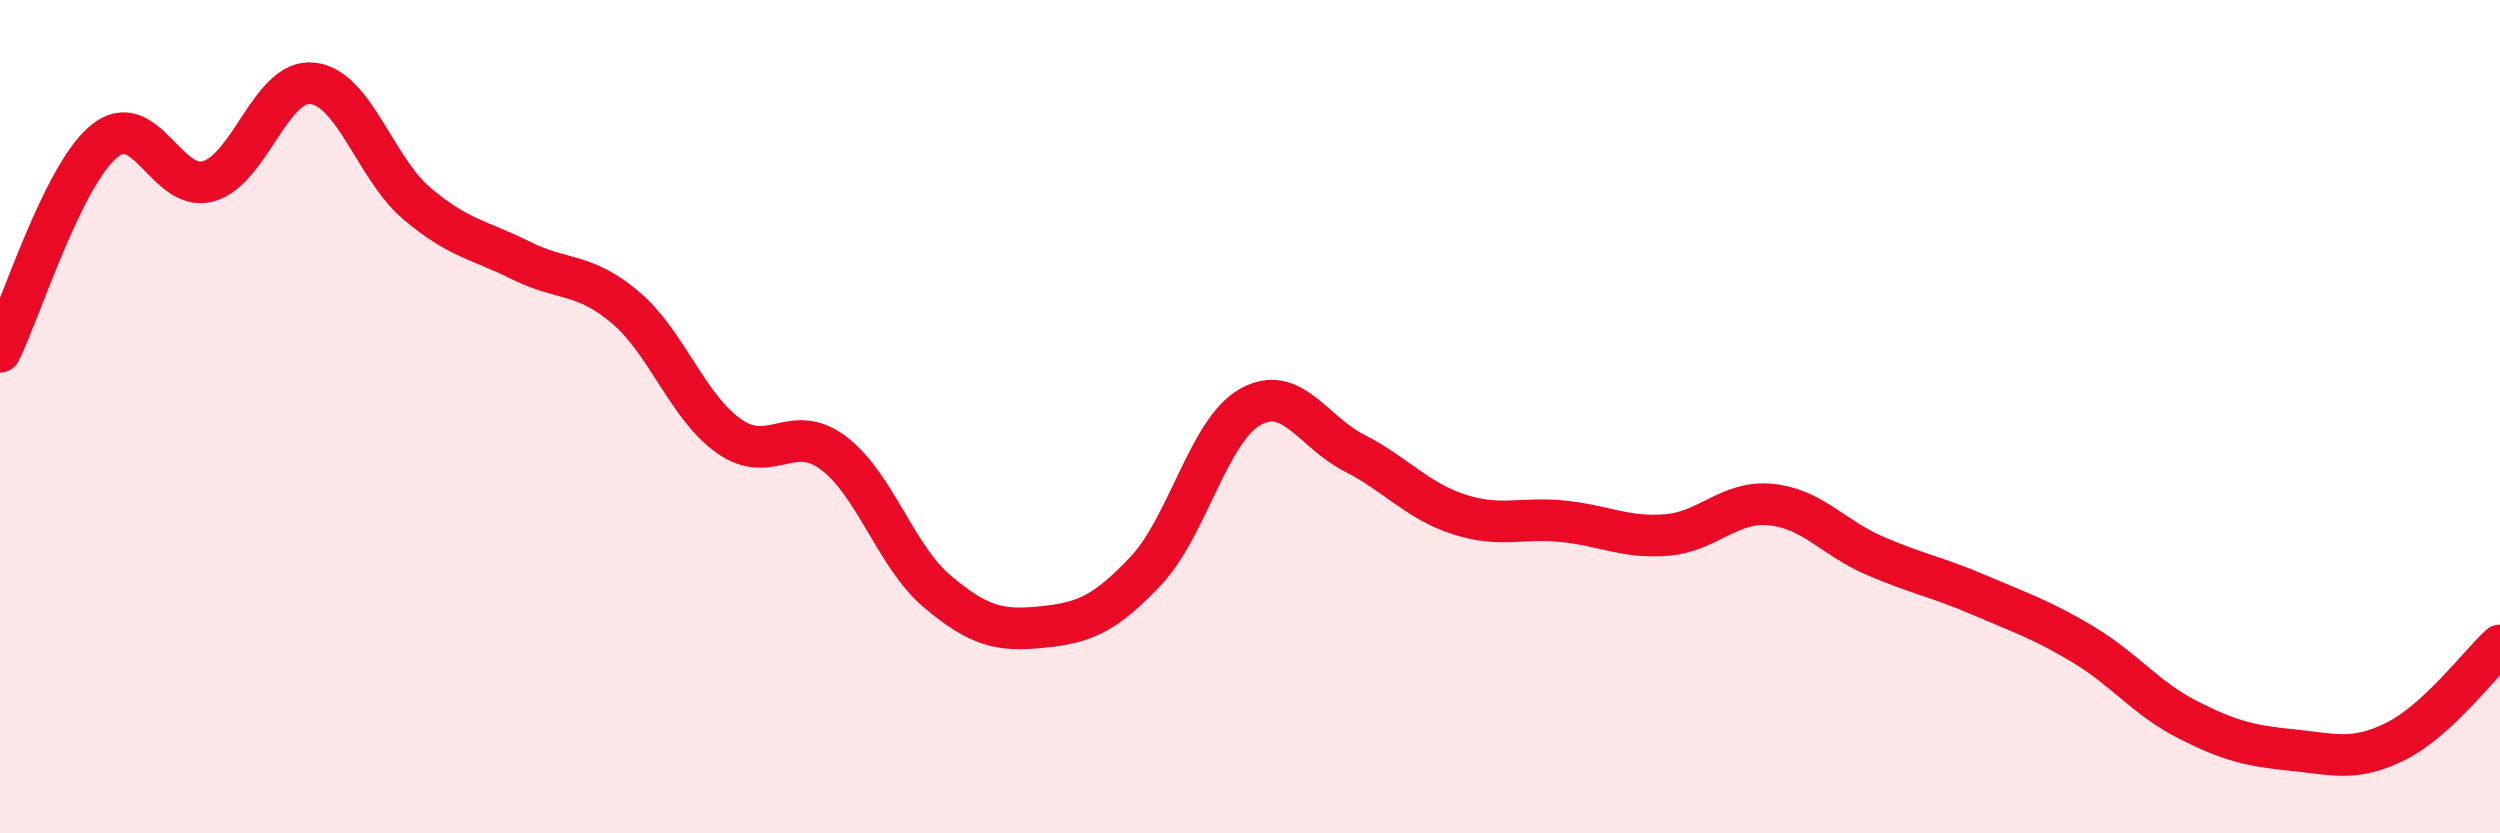
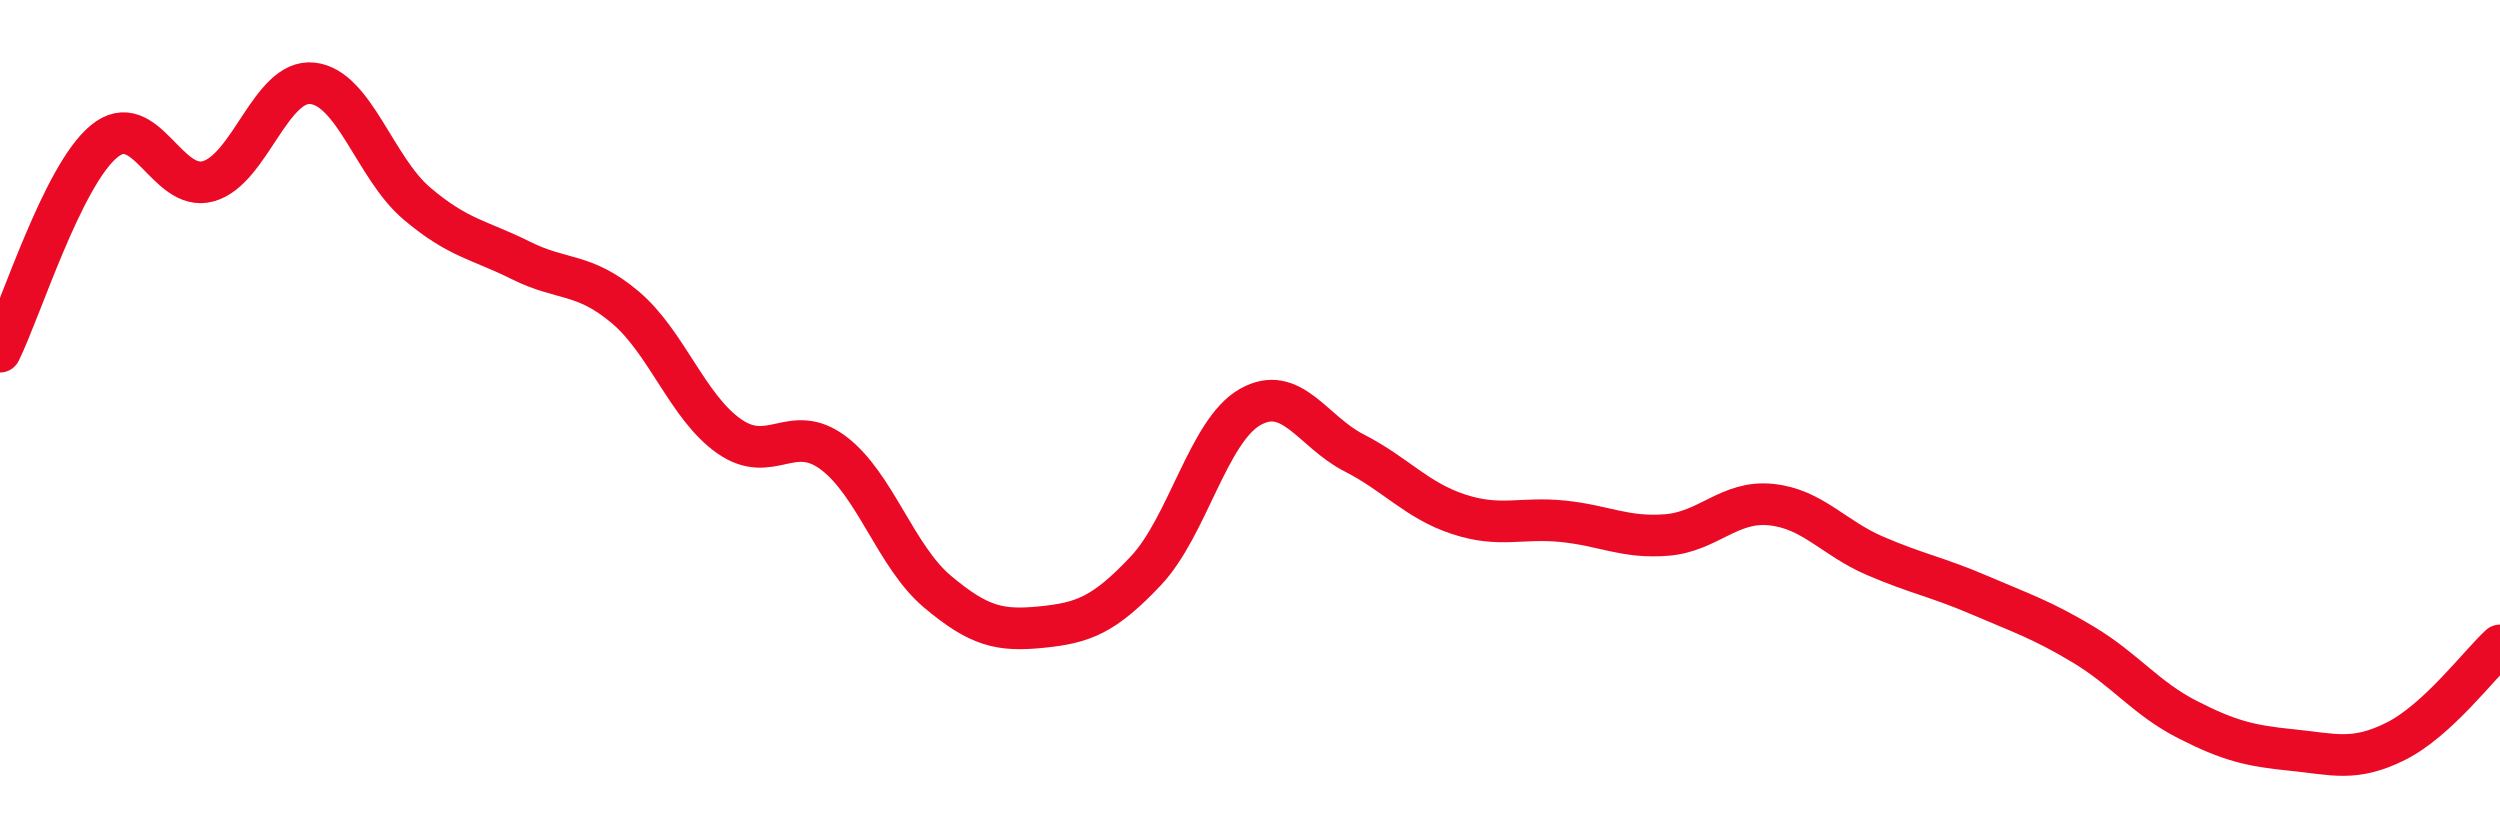
<svg xmlns="http://www.w3.org/2000/svg" width="60" height="20" viewBox="0 0 60 20">
-   <path d="M 0,8.44 C 0.5,7.43 1.5,4.21 2.5,3.39 C 3.5,2.57 4,4.63 5,4.35 C 6,4.07 6.5,1.89 7.5,2 C 8.5,2.11 9,4.03 10,4.88 C 11,5.73 11.5,5.75 12.5,6.25 C 13.5,6.75 14,6.53 15,7.37 C 16,8.21 16.5,9.77 17.5,10.47 C 18.5,11.17 19,10.12 20,10.87 C 21,11.62 21.5,13.36 22.5,14.2 C 23.5,15.04 24,15.15 25,15.05 C 26,14.95 26.5,14.76 27.5,13.7 C 28.5,12.64 29,10.34 30,9.77 C 31,9.2 31.5,10.36 32.5,10.87 C 33.5,11.38 34,12.01 35,12.34 C 36,12.67 36.5,12.41 37.5,12.51 C 38.5,12.61 39,12.92 40,12.84 C 41,12.76 41.5,12.01 42.5,12.11 C 43.5,12.21 44,12.91 45,13.34 C 46,13.77 46.5,13.85 47.5,14.28 C 48.5,14.71 49,14.87 50,15.47 C 51,16.07 51.5,16.76 52.5,17.27 C 53.5,17.78 54,17.9 55,18 C 56,18.1 56.5,18.29 57.5,17.79 C 58.5,17.29 59.5,15.95 60,15.49L60 20L0 20Z" fill="#EB0A25" opacity="0.1" stroke-linecap="round" stroke-linejoin="round" />
  <path d="M 0,8.44 C 0.5,7.43 1.5,4.21 2.5,3.39 C 3.5,2.57 4,4.63 5,4.35 C 6,4.07 6.5,1.89 7.5,2 C 8.5,2.11 9,4.03 10,4.88 C 11,5.73 11.5,5.75 12.5,6.25 C 13.5,6.75 14,6.53 15,7.37 C 16,8.21 16.5,9.77 17.5,10.47 C 18.5,11.17 19,10.12 20,10.87 C 21,11.62 21.5,13.36 22.5,14.2 C 23.5,15.04 24,15.15 25,15.05 C 26,14.95 26.5,14.76 27.5,13.7 C 28.5,12.64 29,10.34 30,9.77 C 31,9.2 31.5,10.36 32.5,10.87 C 33.5,11.38 34,12.01 35,12.34 C 36,12.67 36.5,12.41 37.5,12.51 C 38.5,12.61 39,12.92 40,12.84 C 41,12.76 41.5,12.01 42.5,12.11 C 43.5,12.21 44,12.91 45,13.34 C 46,13.77 46.5,13.85 47.5,14.28 C 48.5,14.71 49,14.87 50,15.47 C 51,16.07 51.5,16.76 52.5,17.27 C 53.5,17.78 54,17.9 55,18 C 56,18.1 56.5,18.29 57.5,17.79 C 58.5,17.29 59.5,15.95 60,15.49" stroke="#EB0A25" stroke-width="1" fill="none" stroke-linecap="round" stroke-linejoin="round" />
</svg>